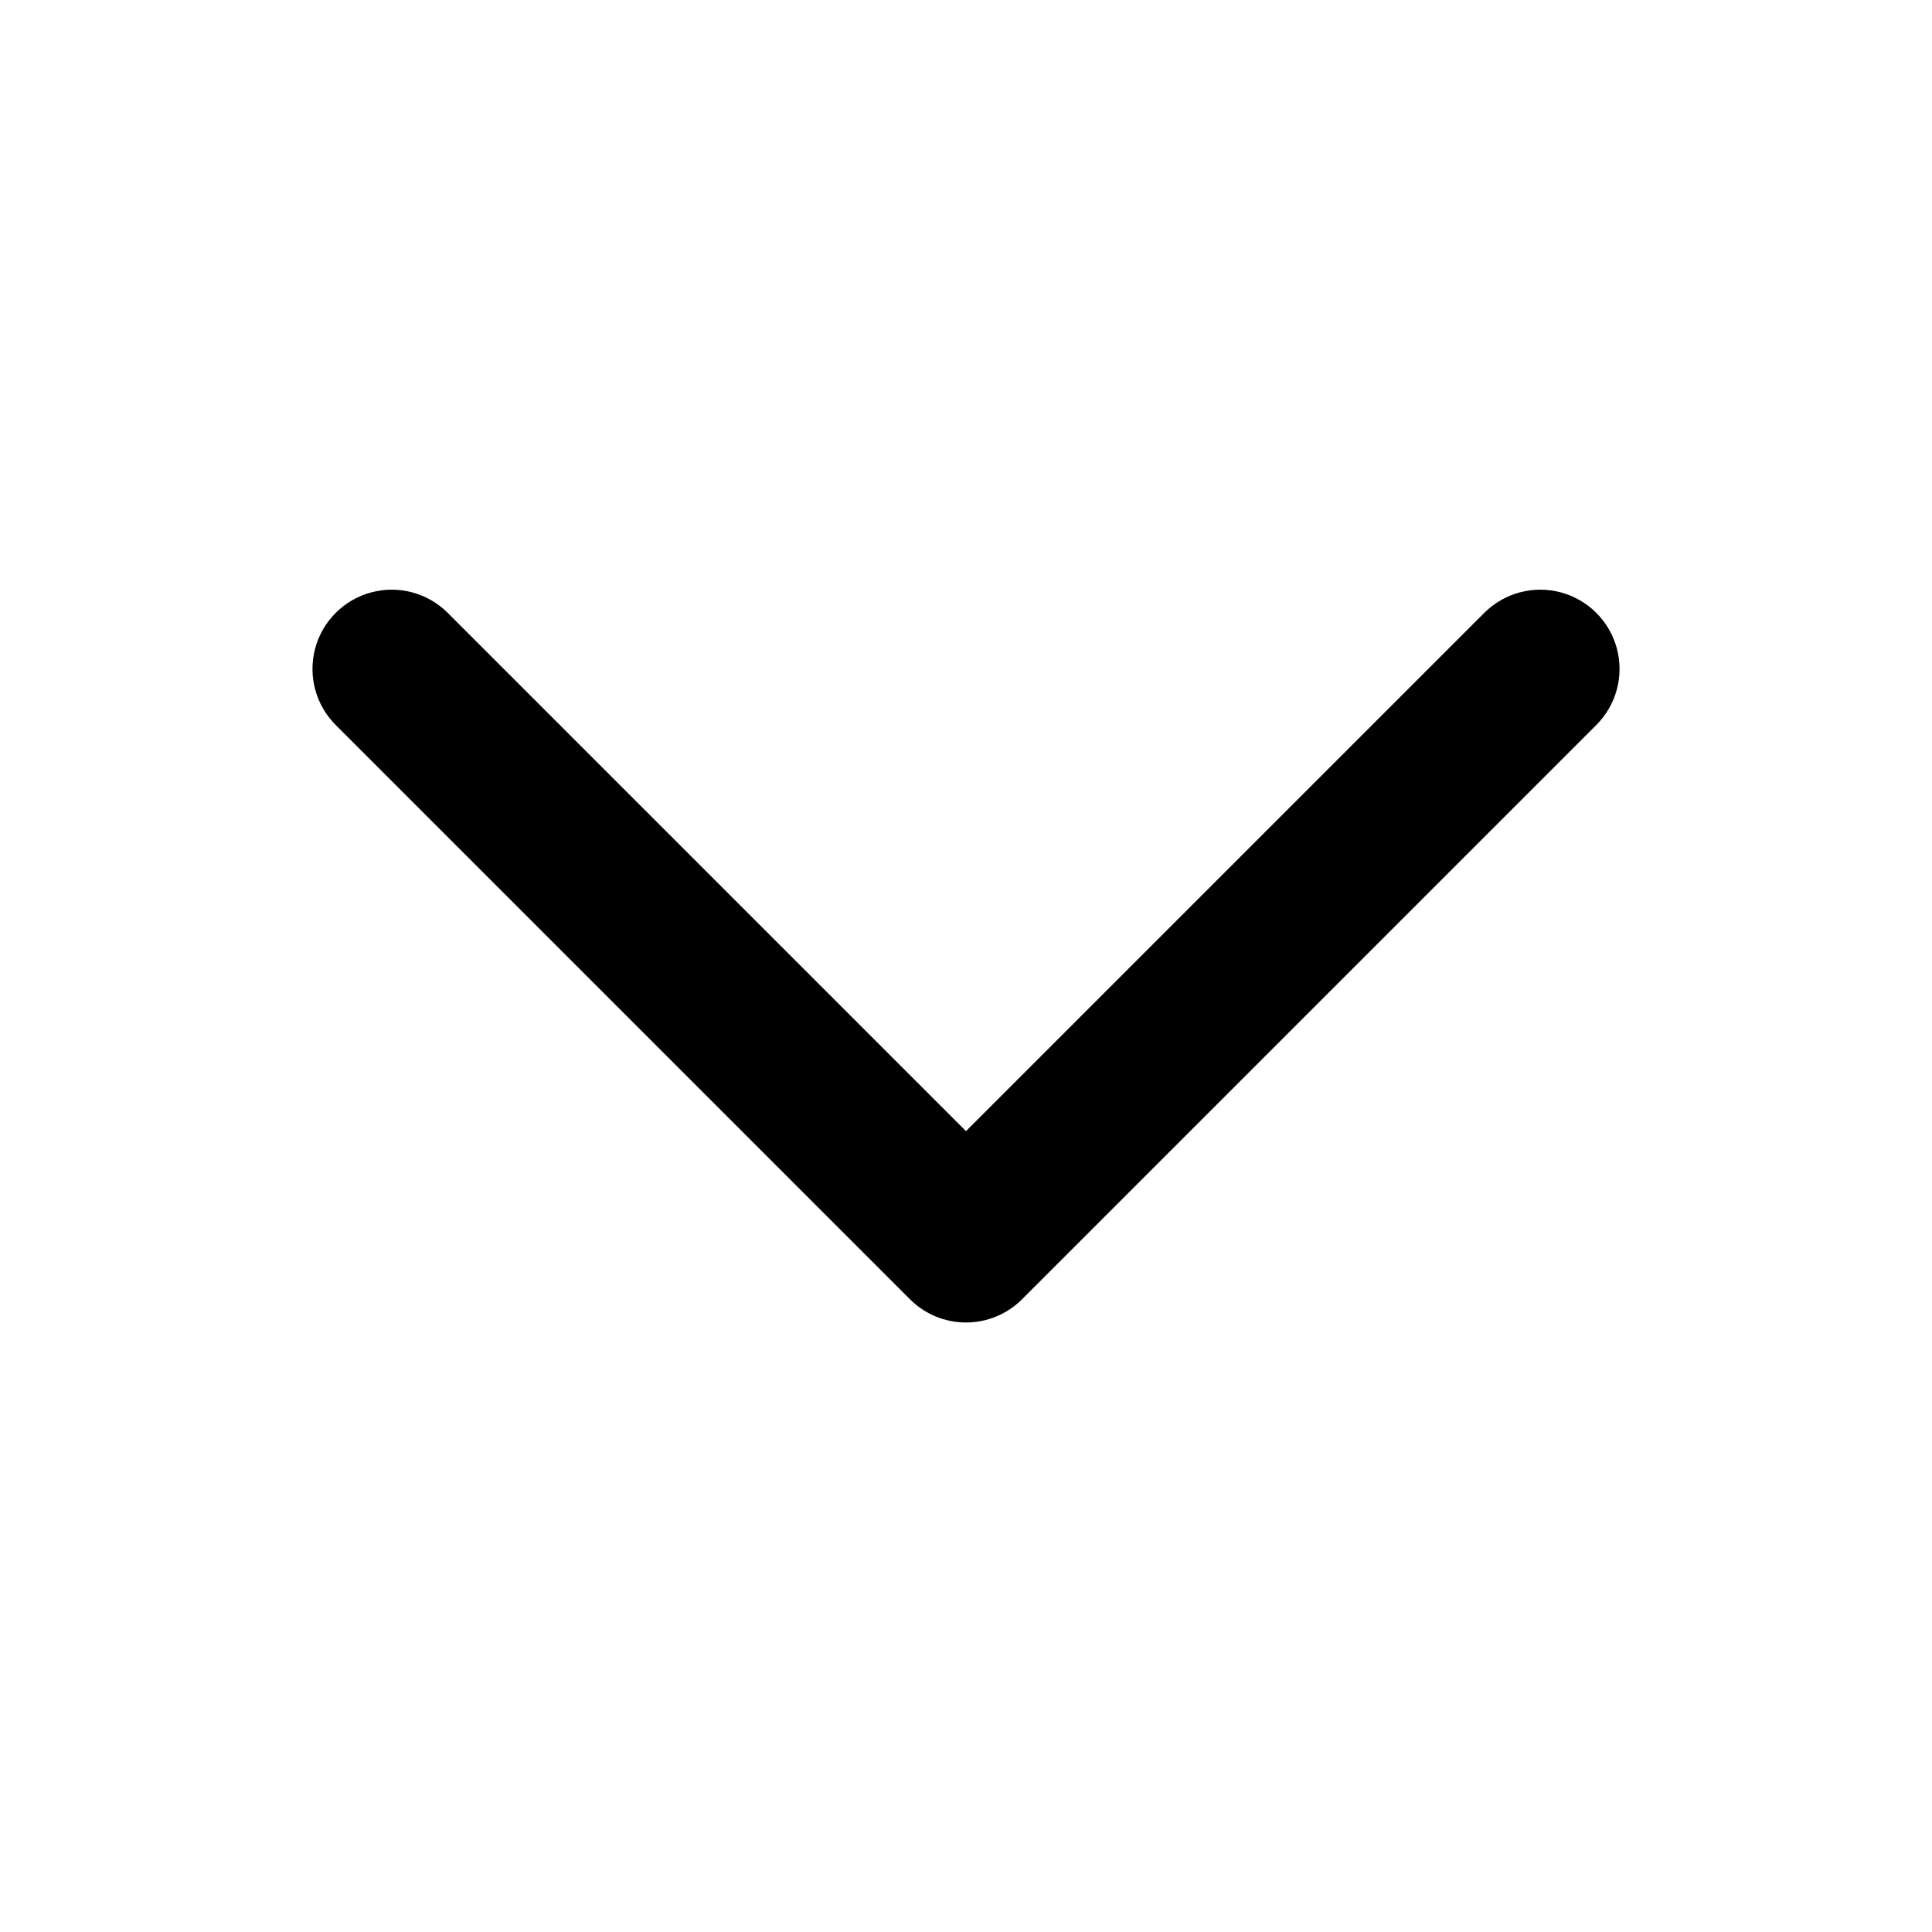
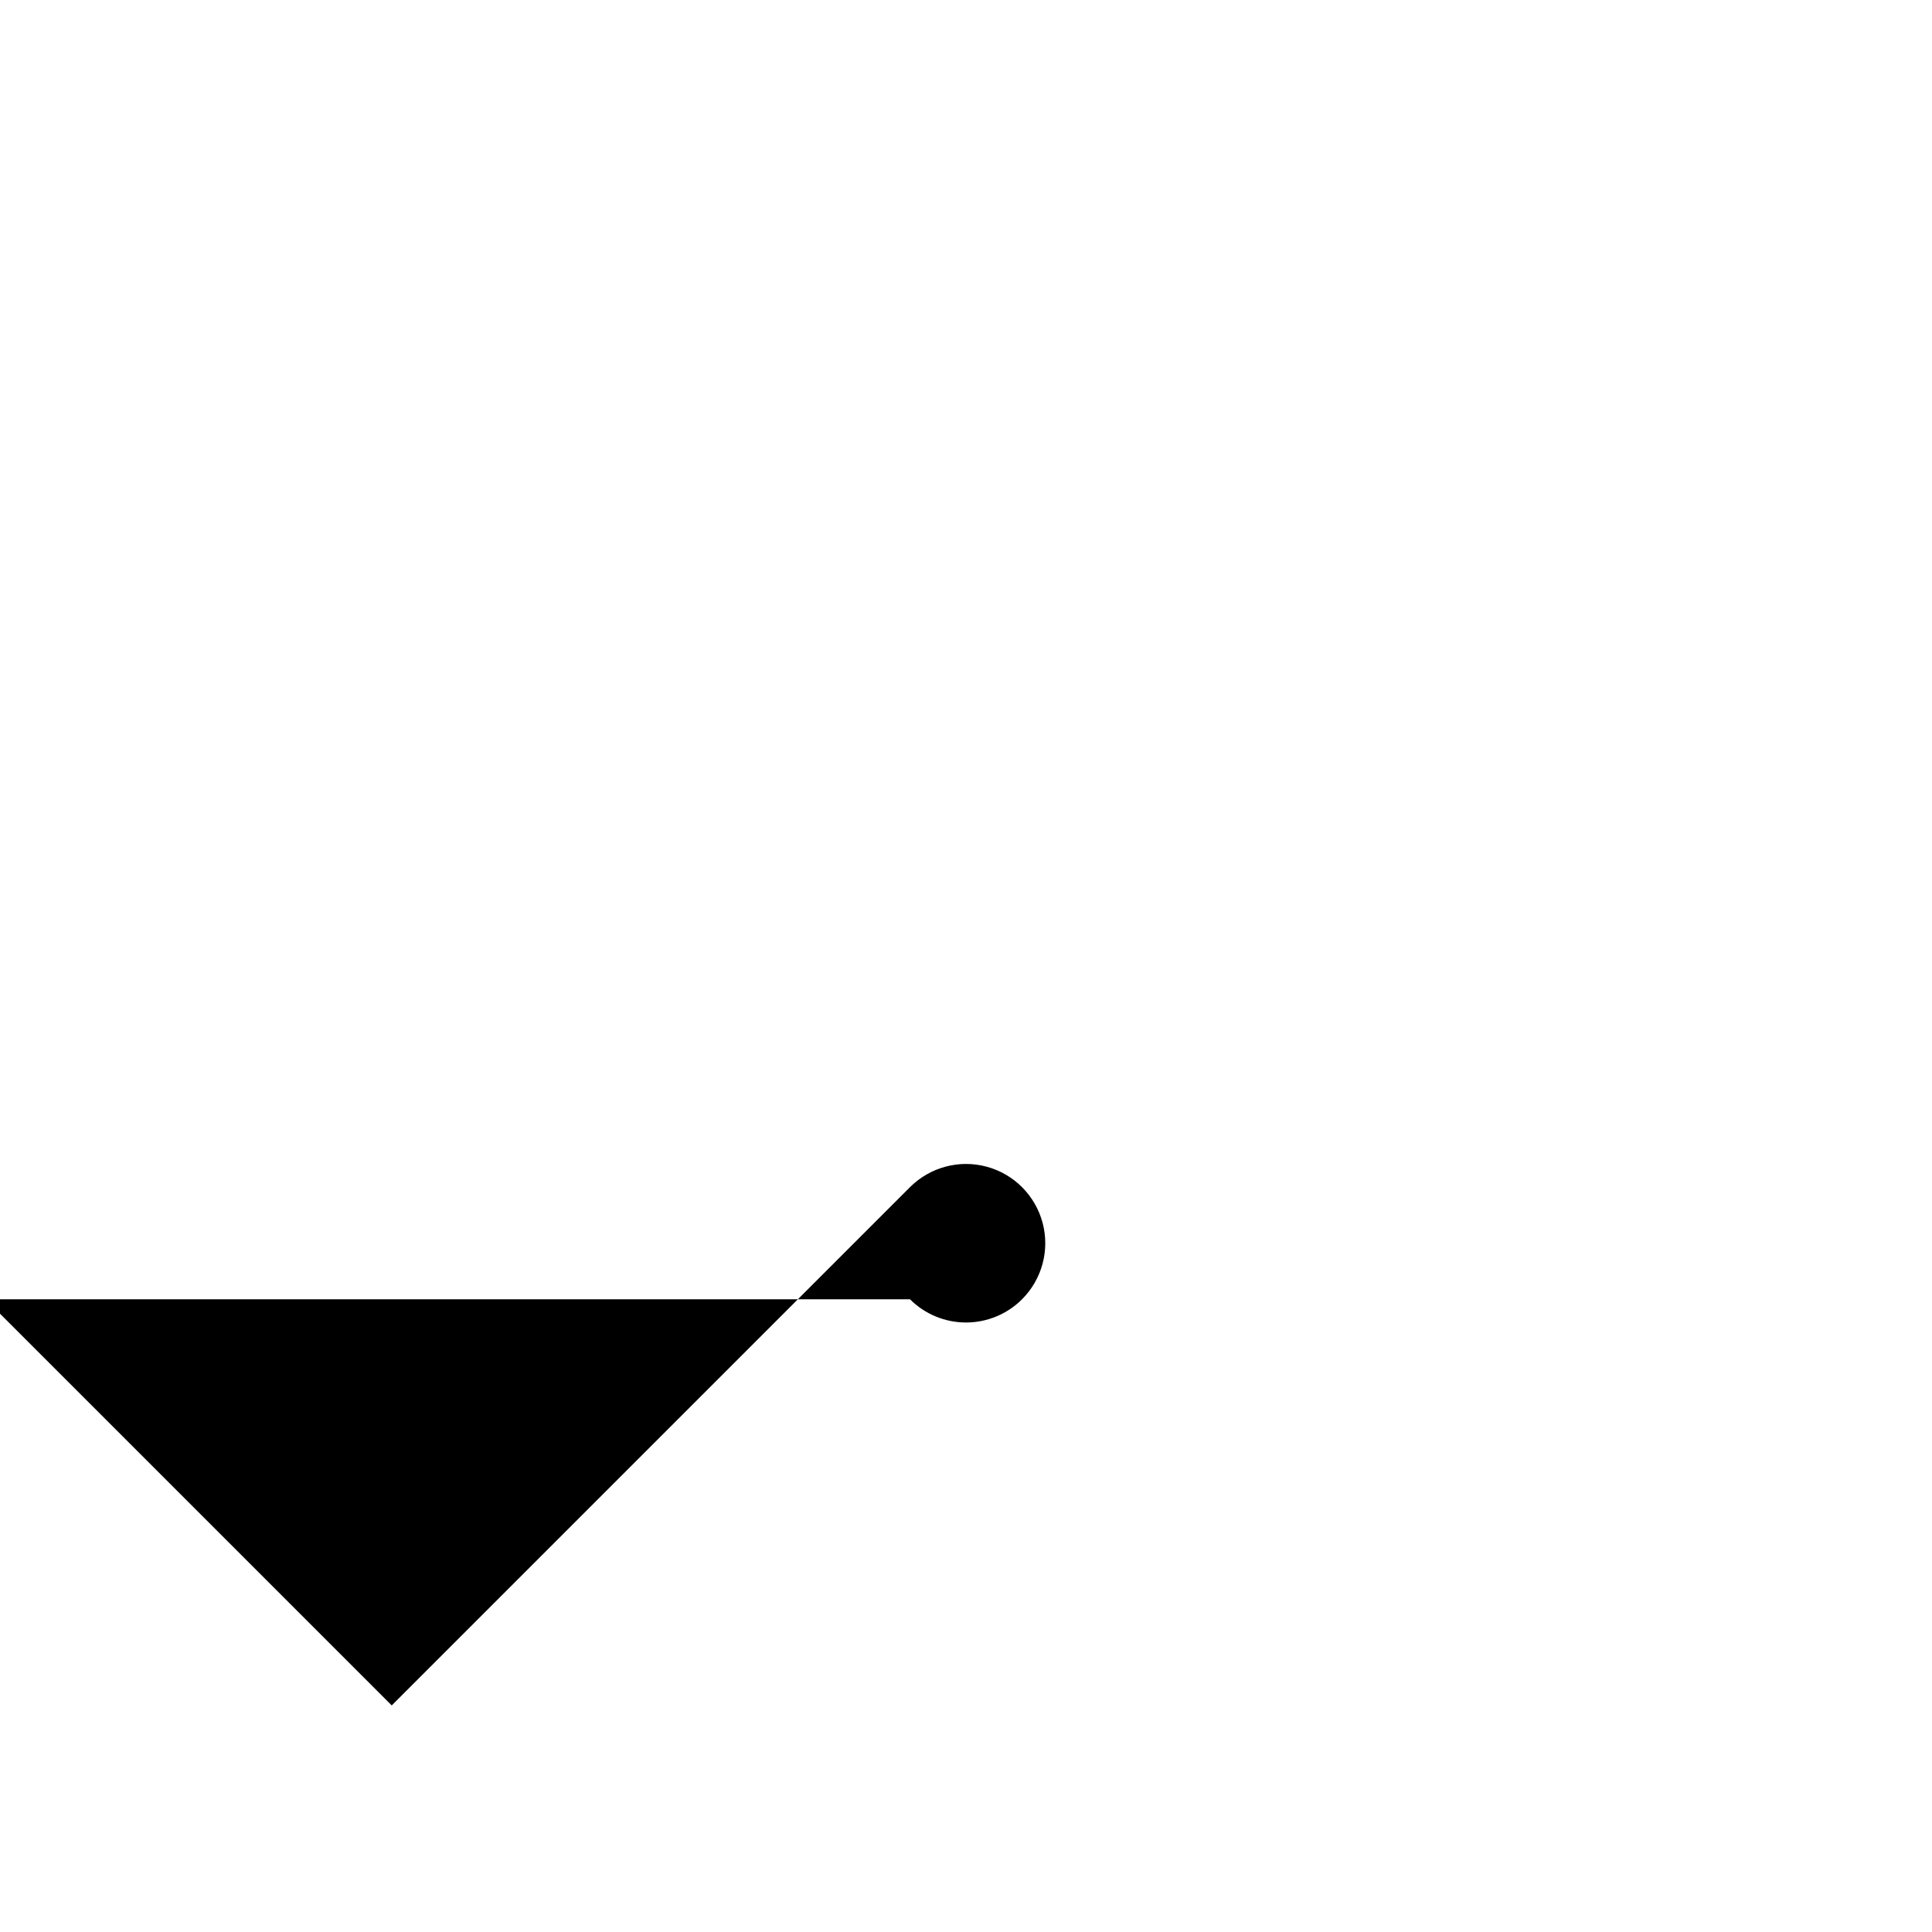
<svg xmlns="http://www.w3.org/2000/svg" fill="#000000" width="800px" height="800px" version="1.1" viewBox="144 144 512 512">
-   <path d="m385.15 488.32c3.938 3.941 9.277 6.156 14.852 6.156 5.57 0 10.914-2.215 14.852-6.156l152.19-152.19v-0.004c5.305-5.305 7.379-13.039 5.438-20.285-1.945-7.25-7.606-12.91-14.852-14.855-7.25-1.941-14.984 0.133-20.289 5.438l-137.34 137.34-137.34-137.34c-5.305-5.305-13.039-7.379-20.285-5.438-7.25 1.945-12.91 7.606-14.852 14.855-1.945 7.246 0.129 14.98 5.434 20.285z" />
+   <path d="m385.15 488.32c3.938 3.941 9.277 6.156 14.852 6.156 5.57 0 10.914-2.215 14.852-6.156v-0.004c5.305-5.305 7.379-13.039 5.438-20.285-1.945-7.25-7.606-12.91-14.852-14.855-7.25-1.941-14.984 0.133-20.289 5.438l-137.34 137.34-137.34-137.34c-5.305-5.305-13.039-7.379-20.285-5.438-7.25 1.945-12.91 7.606-14.852 14.855-1.945 7.246 0.129 14.98 5.434 20.285z" />
</svg>